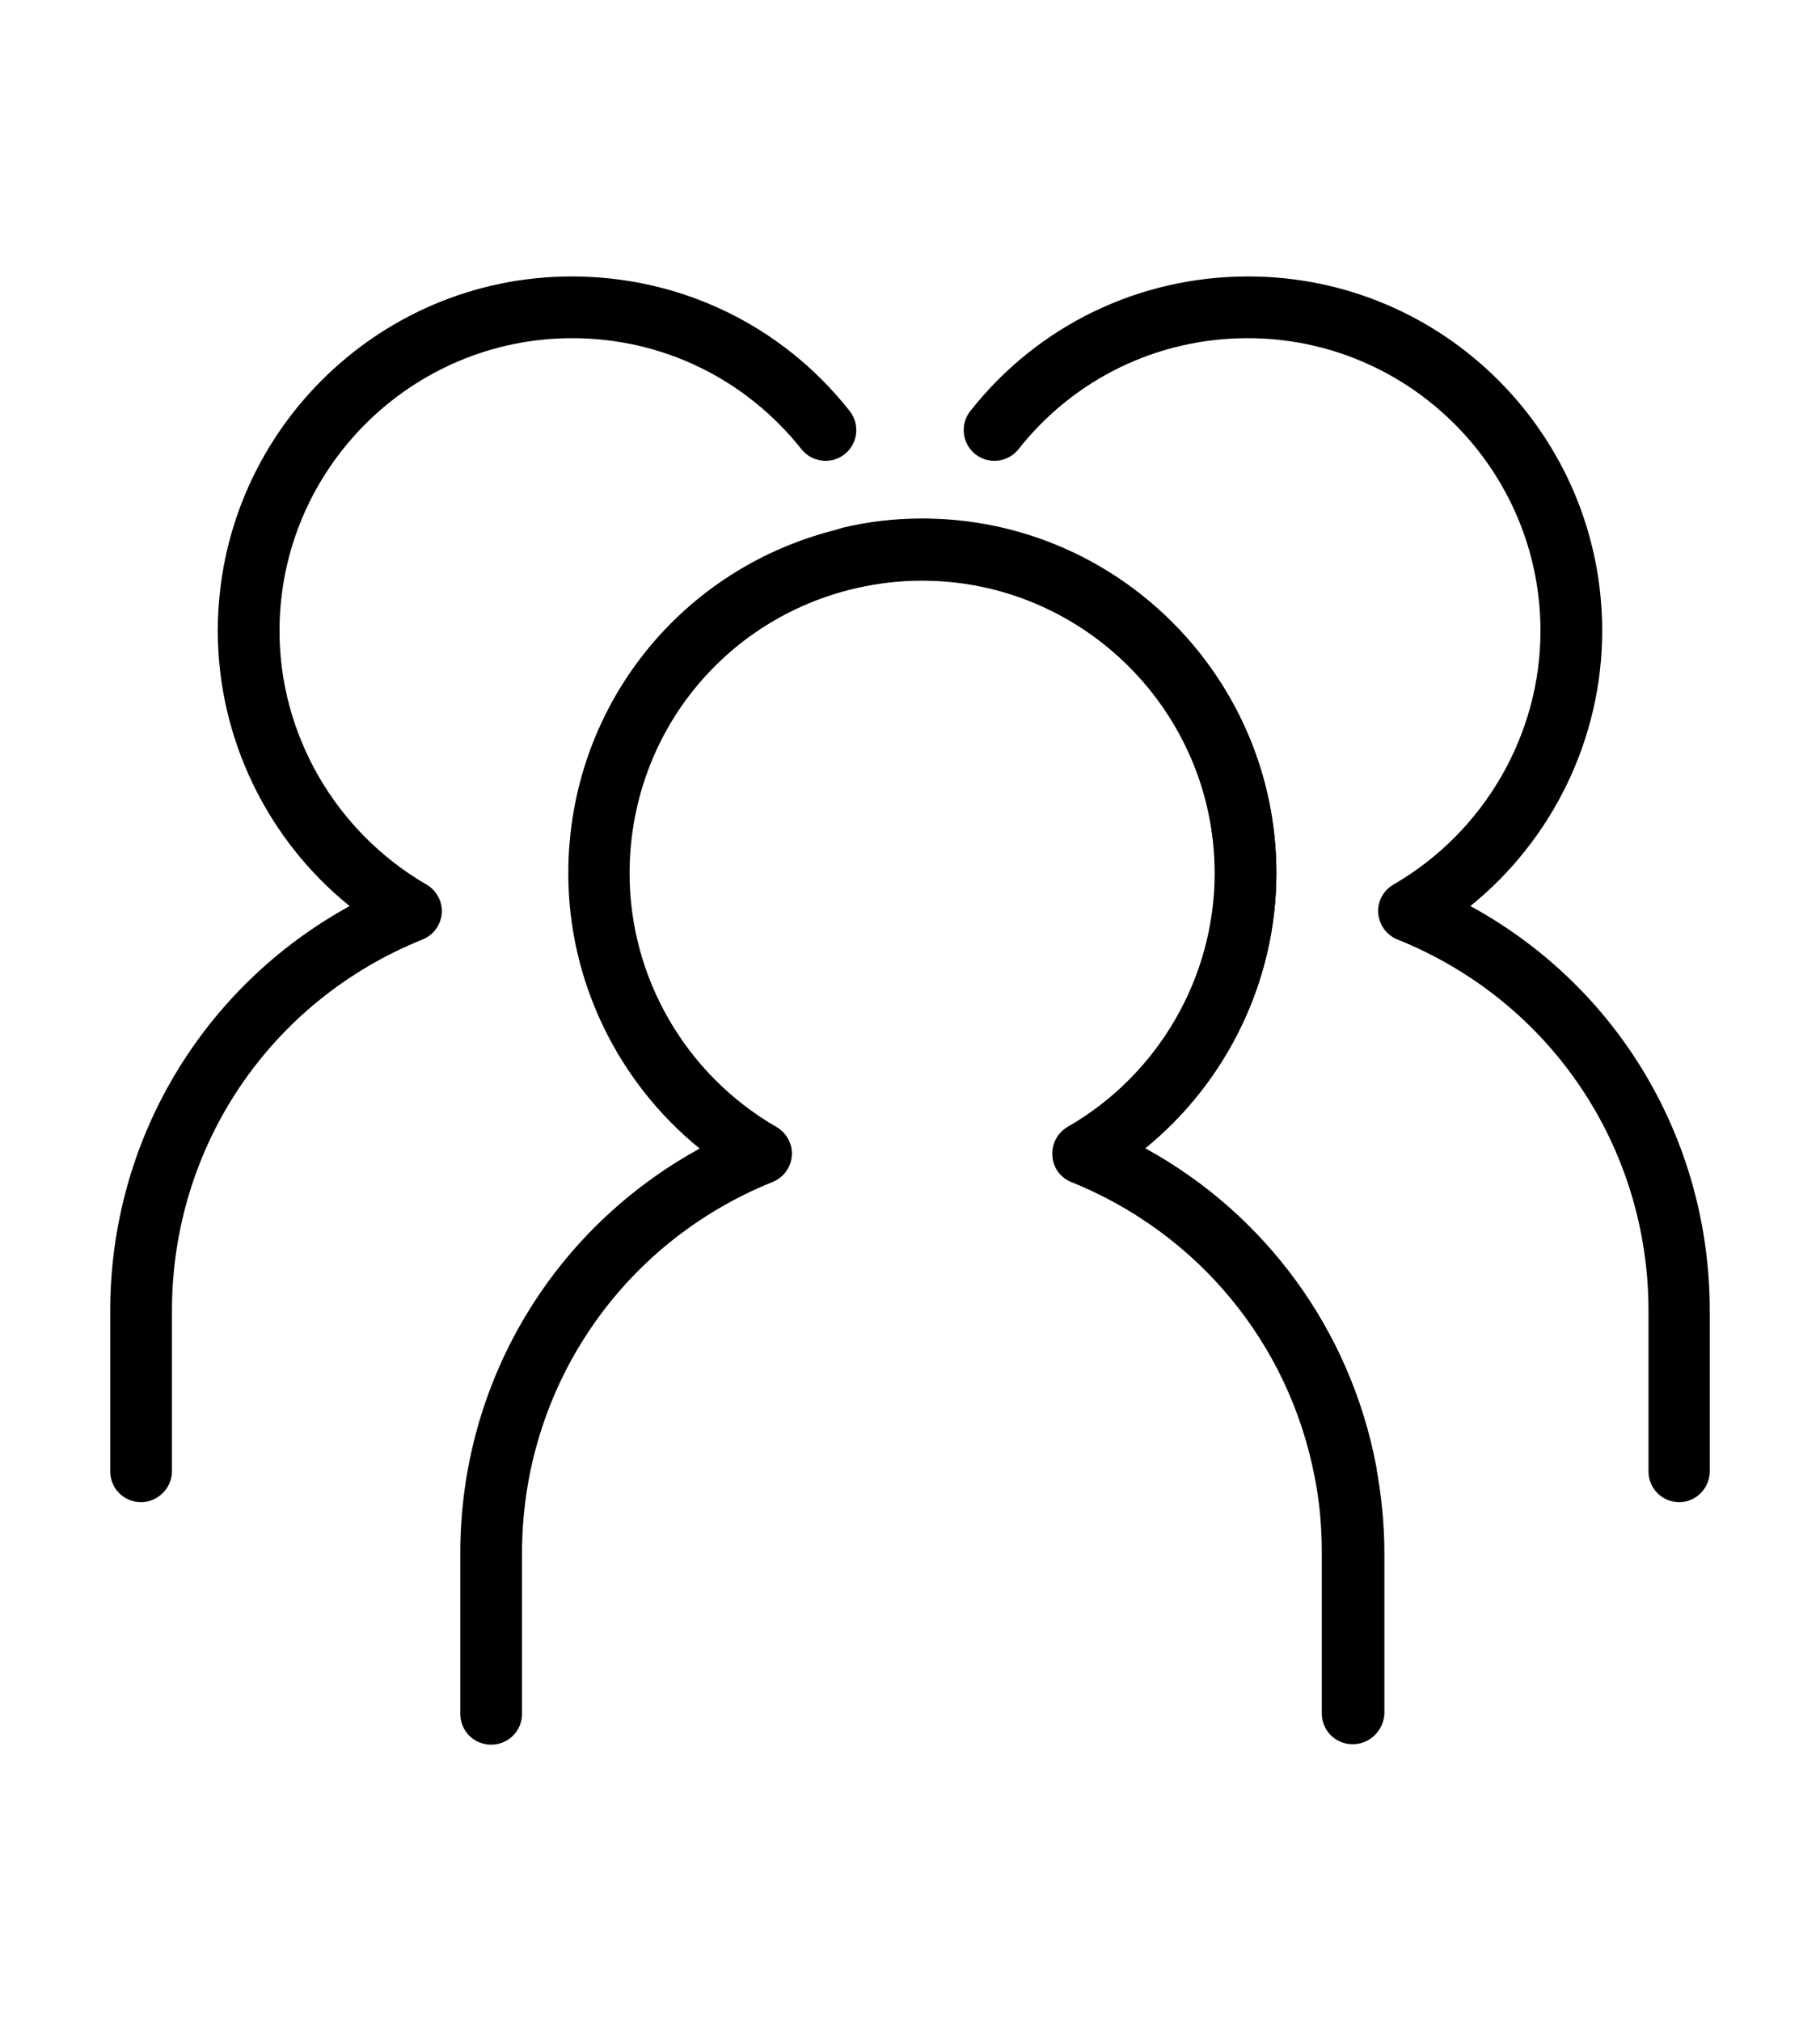
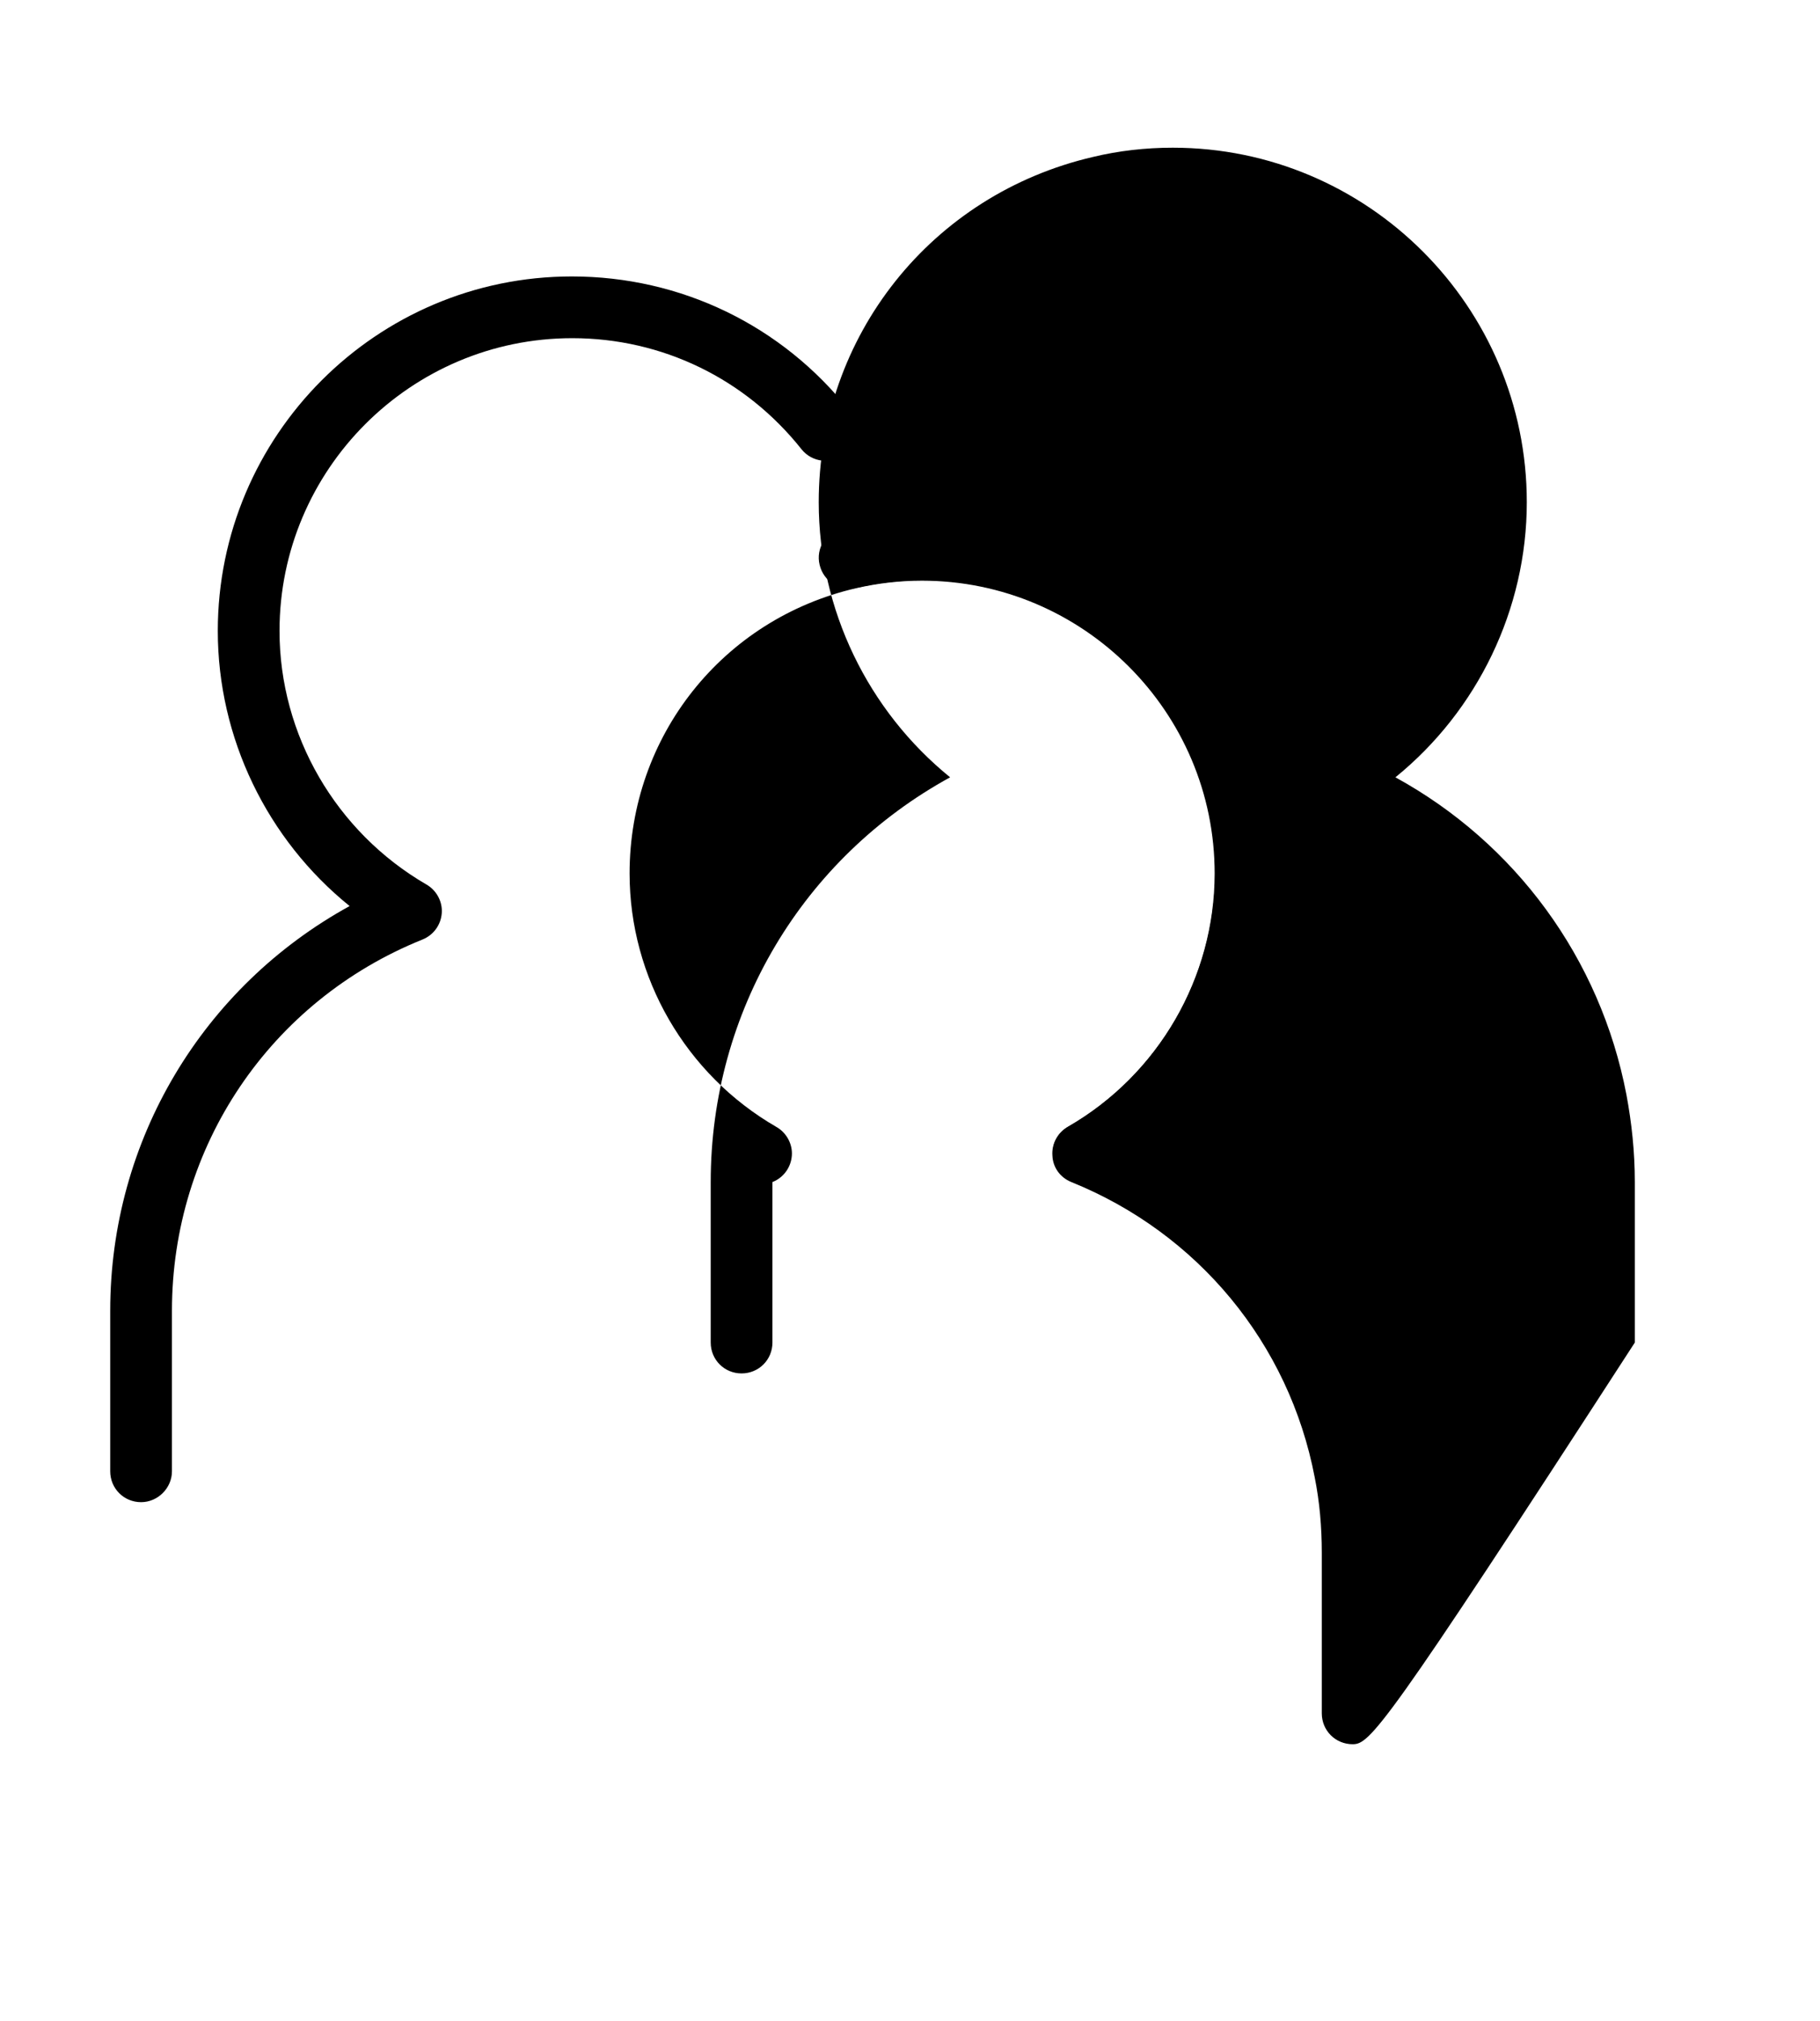
<svg xmlns="http://www.w3.org/2000/svg" version="1.1" id="Layer_1" x="0px" y="0px" viewBox="0 0 412.8 458.3" style="enable-background:new 0 0 412.8 458.3;" xml:space="preserve">
  <g>
    <g>
      <g>
        <g>
-           <path d="M306.8,395.6c-3.9,0-7-3.1-7-7v-36.4c0-5.9-0.5-11.6-1.6-17.1c-5.8-30.4-26.5-55.4-55.2-67c-2.5-1-4.2-3.3-4.3-6      c-0.2-2.7,1.2-5.2,3.5-6.5c20.5-11.8,33.3-33.9,33.3-57.5c0-36.6-29.8-66.4-66.4-66.4c-5.1,0-10.1,0.6-14.9,1.7      c-30.3,7-51.4,33.6-51.4,64.7c0,23.6,12.7,45.6,33.3,57.5c2.3,1.3,3.7,3.9,3.5,6.5c-0.2,2.7-1.9,5-4.4,6      c-34.5,13.9-56.8,47-56.8,84.2v36.4c0,3.9-3.1,7-7,7c-3.9,0-7-3.1-7-7v-36.4c0-38.7,20.9-73.5,54.3-91.8      c-18.6-15.1-29.8-38-29.8-62.4c0-37.7,25.6-69.8,62.2-78.3c5.8-1.4,11.9-2.1,18.1-2.1c44.3,0,80.3,36.1,80.3,80.4      c0,24.3-11.2,47.3-29.8,62.4c27.2,14.9,46.5,41.1,52.4,72c1.2,6.4,1.9,13,1.9,19.8v36.4C313.8,392.5,310.7,395.6,306.8,395.6z" />
+           <path d="M306.8,395.6c-3.9,0-7-3.1-7-7v-36.4c0-5.9-0.5-11.6-1.6-17.1c-5.8-30.4-26.5-55.4-55.2-67c-2.5-1-4.2-3.3-4.3-6      c-0.2-2.7,1.2-5.2,3.5-6.5c20.5-11.8,33.3-33.9,33.3-57.5c0-36.6-29.8-66.4-66.4-66.4c-5.1,0-10.1,0.6-14.9,1.7      c-30.3,7-51.4,33.6-51.4,64.7c0,23.6,12.7,45.6,33.3,57.5c2.3,1.3,3.7,3.9,3.5,6.5c-0.2,2.7-1.9,5-4.4,6      v36.4c0,3.9-3.1,7-7,7c-3.9,0-7-3.1-7-7v-36.4c0-38.7,20.9-73.5,54.3-91.8      c-18.6-15.1-29.8-38-29.8-62.4c0-37.7,25.6-69.8,62.2-78.3c5.8-1.4,11.9-2.1,18.1-2.1c44.3,0,80.3,36.1,80.3,80.4      c0,24.3-11.2,47.3-29.8,62.4c27.2,14.9,46.5,41.1,52.4,72c1.2,6.4,1.9,13,1.9,19.8v36.4C313.8,392.5,310.7,395.6,306.8,395.6z" />
        </g>
      </g>
    </g>
    <g>
      <g>
        <g>
-           <path d="M380.9,340.7c-3.9,0-7-3.1-7-7v-36.4c0-37.2-22.3-70.3-56.9-84.2c-2.5-1-4.2-3.3-4.4-6c-0.2-2.7,1.2-5.2,3.5-6.5      c20.5-11.9,33.3-33.9,33.3-57.5c0-36.6-29.8-66.4-66.4-66.4c-20.4,0-39.4,9.2-52,25.2c-2.4,3-6.8,3.5-9.8,1.1      c-3-2.4-3.5-6.8-1.1-9.8c15.3-19.4,38.3-30.5,63-30.5c44.3,0,80.3,36,80.3,80.4c0,24.3-11.2,47.3-29.9,62.4      c33.4,18.2,54.3,53,54.3,91.8v36.4C387.8,337.5,384.7,340.7,380.9,340.7z" />
-         </g>
+           </g>
      </g>
    </g>
    <g>
      <g>
        <g>
          <path d="M32,340.7c-3.9,0-7-3.1-7-7v-36.4c0-38.7,21-73.5,54.3-91.8c-18.7-15.1-29.9-38.1-29.9-62.4c0-44.3,36-80.4,80.3-80.4      c24.7,0,47.7,11.1,63,30.5c2.4,3,1.9,7.4-1.1,9.8c-3,2.4-7.4,1.9-9.8-1.1c-12.7-16-31.6-25.2-52-25.2      c-36.6,0-66.4,29.8-66.4,66.4c0,23.6,12.8,45.6,33.3,57.5c2.3,1.3,3.7,3.9,3.5,6.5c-0.2,2.7-1.9,5-4.4,6      C61.3,227,39,260,39,297.3v36.4C39,337.5,35.8,340.7,32,340.7z" />
        </g>
      </g>
    </g>
    <g>
      <g>
        <g>
          <path d="M305.1,340.7c-3.3,0-6.2-2.3-6.8-5.7c-5.8-30.3-26.5-55.4-55.2-67c-2.5-1-4.2-3.3-4.3-6c-0.2-2.7,1.2-5.2,3.5-6.5      c20.5-11.8,33.3-33.9,33.3-57.5c0-36.6-29.8-66.4-66.4-66.4c-5.1,0-10.1,0.6-14.9,1.7c-3.8,0.9-7.5-1.4-8.4-5.2      c-0.9-3.7,1.4-7.5,5.2-8.4c5.8-1.4,11.9-2.1,18.1-2.1c44.3,0,80.3,36.1,80.3,80.4c0,24.3-11.2,47.3-29.8,62.4      c27.2,14.9,46.5,41.1,52.4,72c0.7,3.8-1.8,7.4-5.5,8.2C305.9,340.6,305.5,340.7,305.1,340.7z" />
        </g>
      </g>
    </g>
  </g>
</svg>